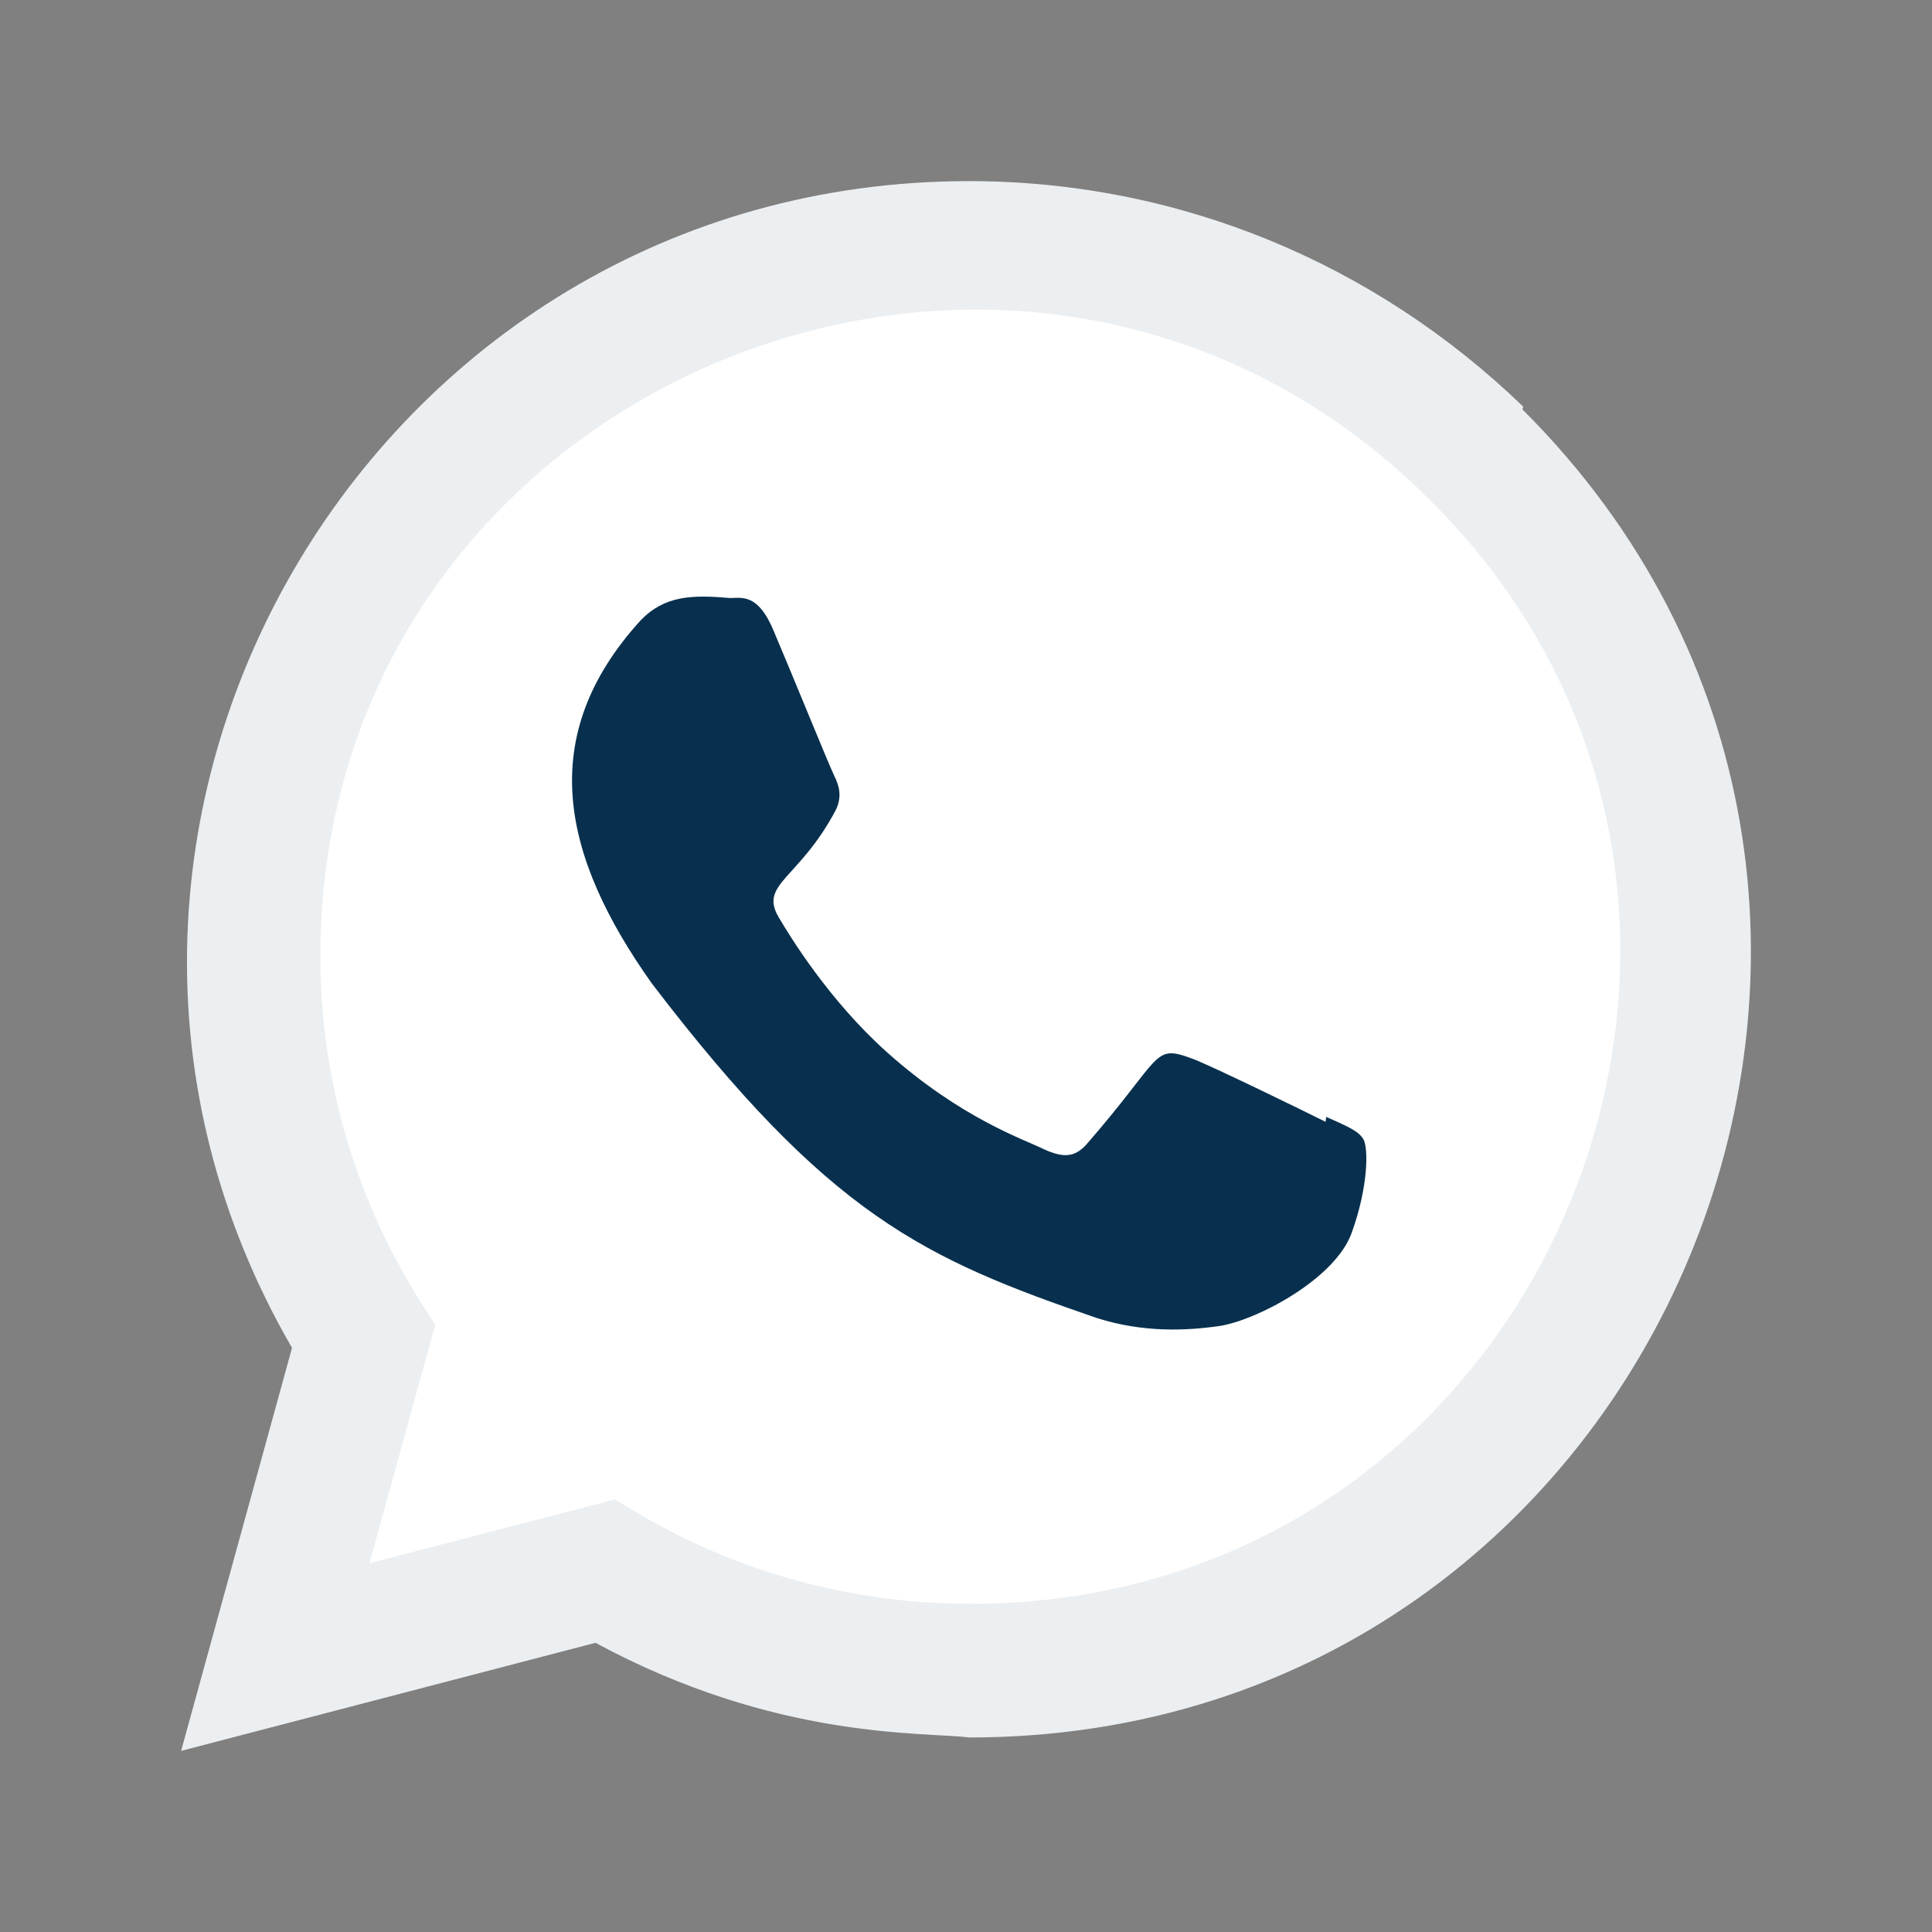
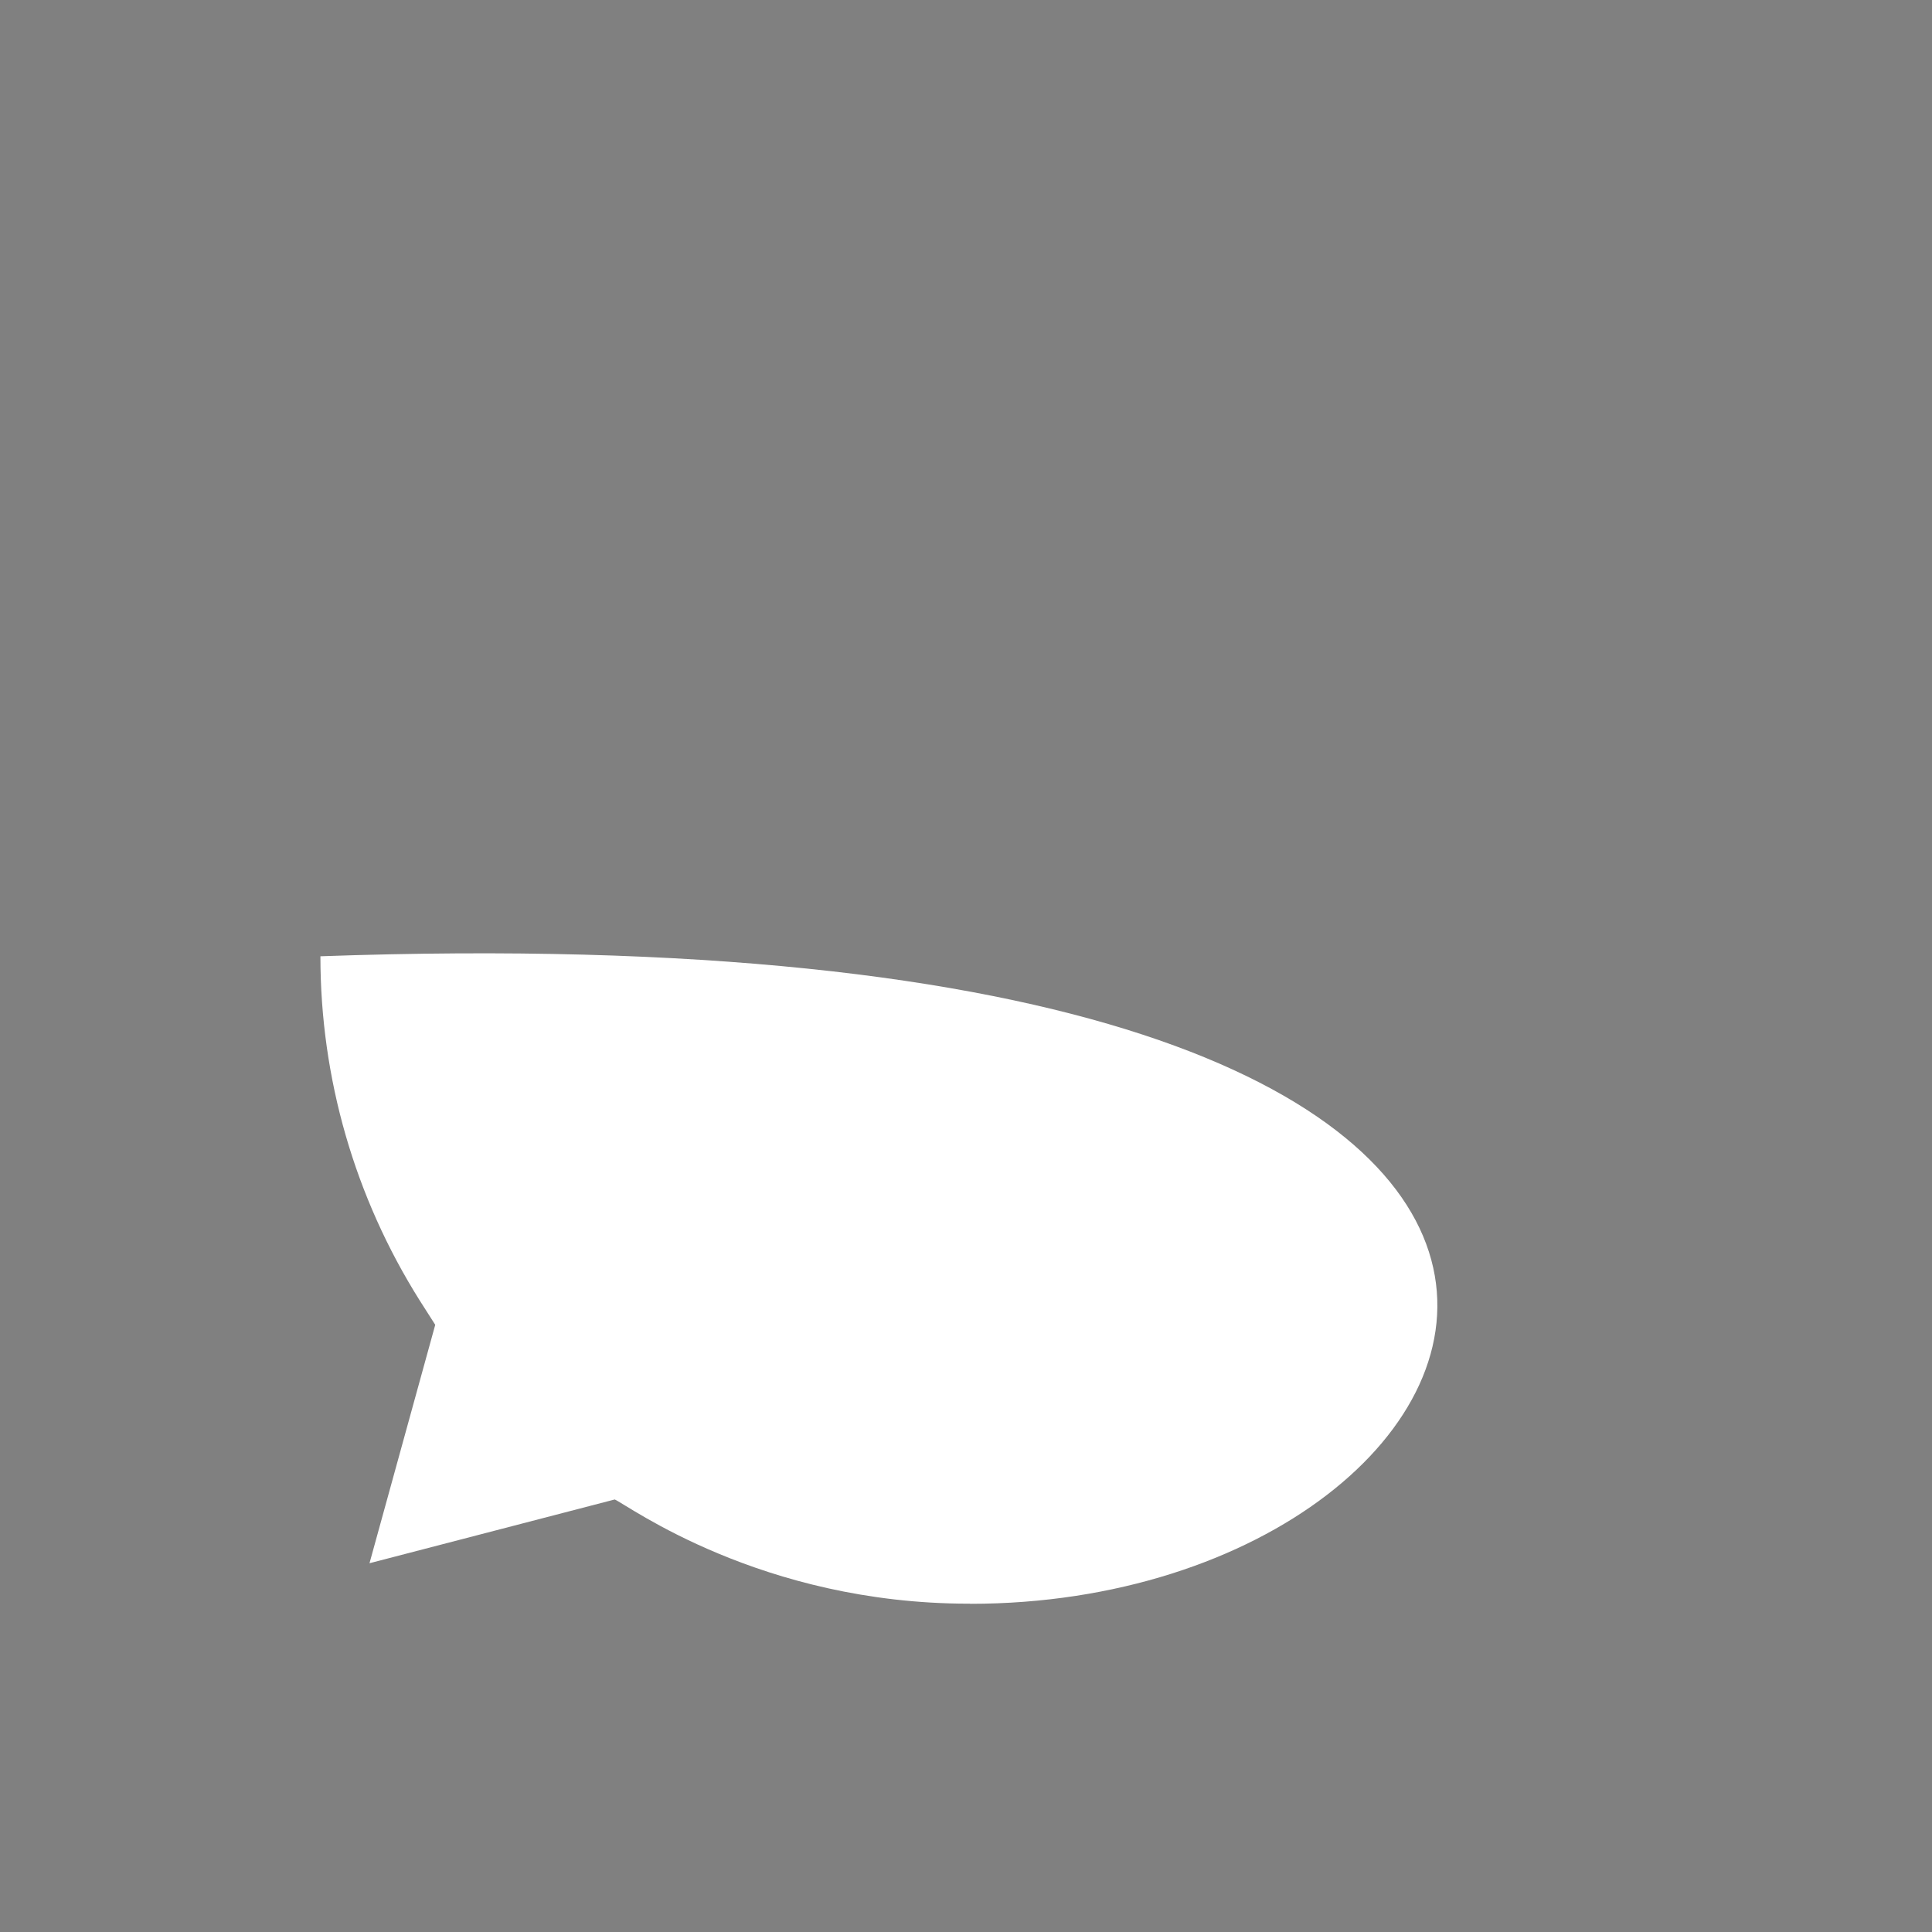
<svg xmlns="http://www.w3.org/2000/svg" width="32" height="32" viewBox="0 0 32 32" fill="none">
  <rect x="0" y="0" width="32" height="32" fill="#808080" stroke="none" />
  <g clip-path="url(#clip0_256:15)">
-     <path d="M25.23 6.736C22.76 4.349 19.51 3 16.049 3C6.115 3 -0.123 13.763 4.837 22.325L3 29L9.863 27.21C12.853 28.826 15.302 28.683 16.055 28.778C27.574 28.778 33.308 14.842 25.214 6.779L25.23 6.736Z" fill="#ECEFF1" />
-     <path d="M16.073 26.564L16.066 26.562H16.049C12.601 26.562 10.399 24.93 10.182 24.836L6.12 25.892L7.209 21.943L6.95 21.537C5.877 19.83 5.307 17.863 5.307 15.839C5.307 6.313 16.948 1.549 23.684 8.282C30.404 14.945 25.686 26.564 16.073 26.564Z" fill="white" />
-     <path d="M21.966 18.499L21.956 18.581C21.63 18.418 20.042 17.641 19.746 17.534C19.082 17.288 19.27 17.495 17.995 18.955C17.805 19.167 17.616 19.183 17.295 19.037C16.97 18.874 15.927 18.533 14.691 17.428C13.729 16.567 13.084 15.51 12.893 15.185C12.576 14.637 13.24 14.559 13.844 13.415C13.953 13.188 13.897 13.009 13.817 12.848C13.736 12.685 13.089 11.092 12.818 10.458C12.558 9.825 12.291 9.905 12.09 9.905C11.466 9.851 11.01 9.86 10.608 10.278C8.86 12.2 9.301 14.182 10.797 16.29C13.737 20.138 15.304 20.847 18.168 21.831C18.941 22.076 19.647 22.042 20.205 21.962C20.826 21.863 22.119 21.18 22.389 20.417C22.665 19.653 22.665 19.019 22.584 18.873C22.503 18.727 22.291 18.645 21.966 18.499V18.499Z" fill="#08304E" />
+     <path d="M16.073 26.564L16.066 26.562H16.049C12.601 26.562 10.399 24.93 10.182 24.836L6.12 25.892L7.209 21.943L6.95 21.537C5.877 19.83 5.307 17.863 5.307 15.839C30.404 14.945 25.686 26.564 16.073 26.564Z" fill="white" />
  </g>
  <defs>
    <clipPath id="clip0_256:15">
      <rect width="26" height="26" fill="white" transform="translate(3 3)" />
    </clipPath>
  </defs>
</svg>